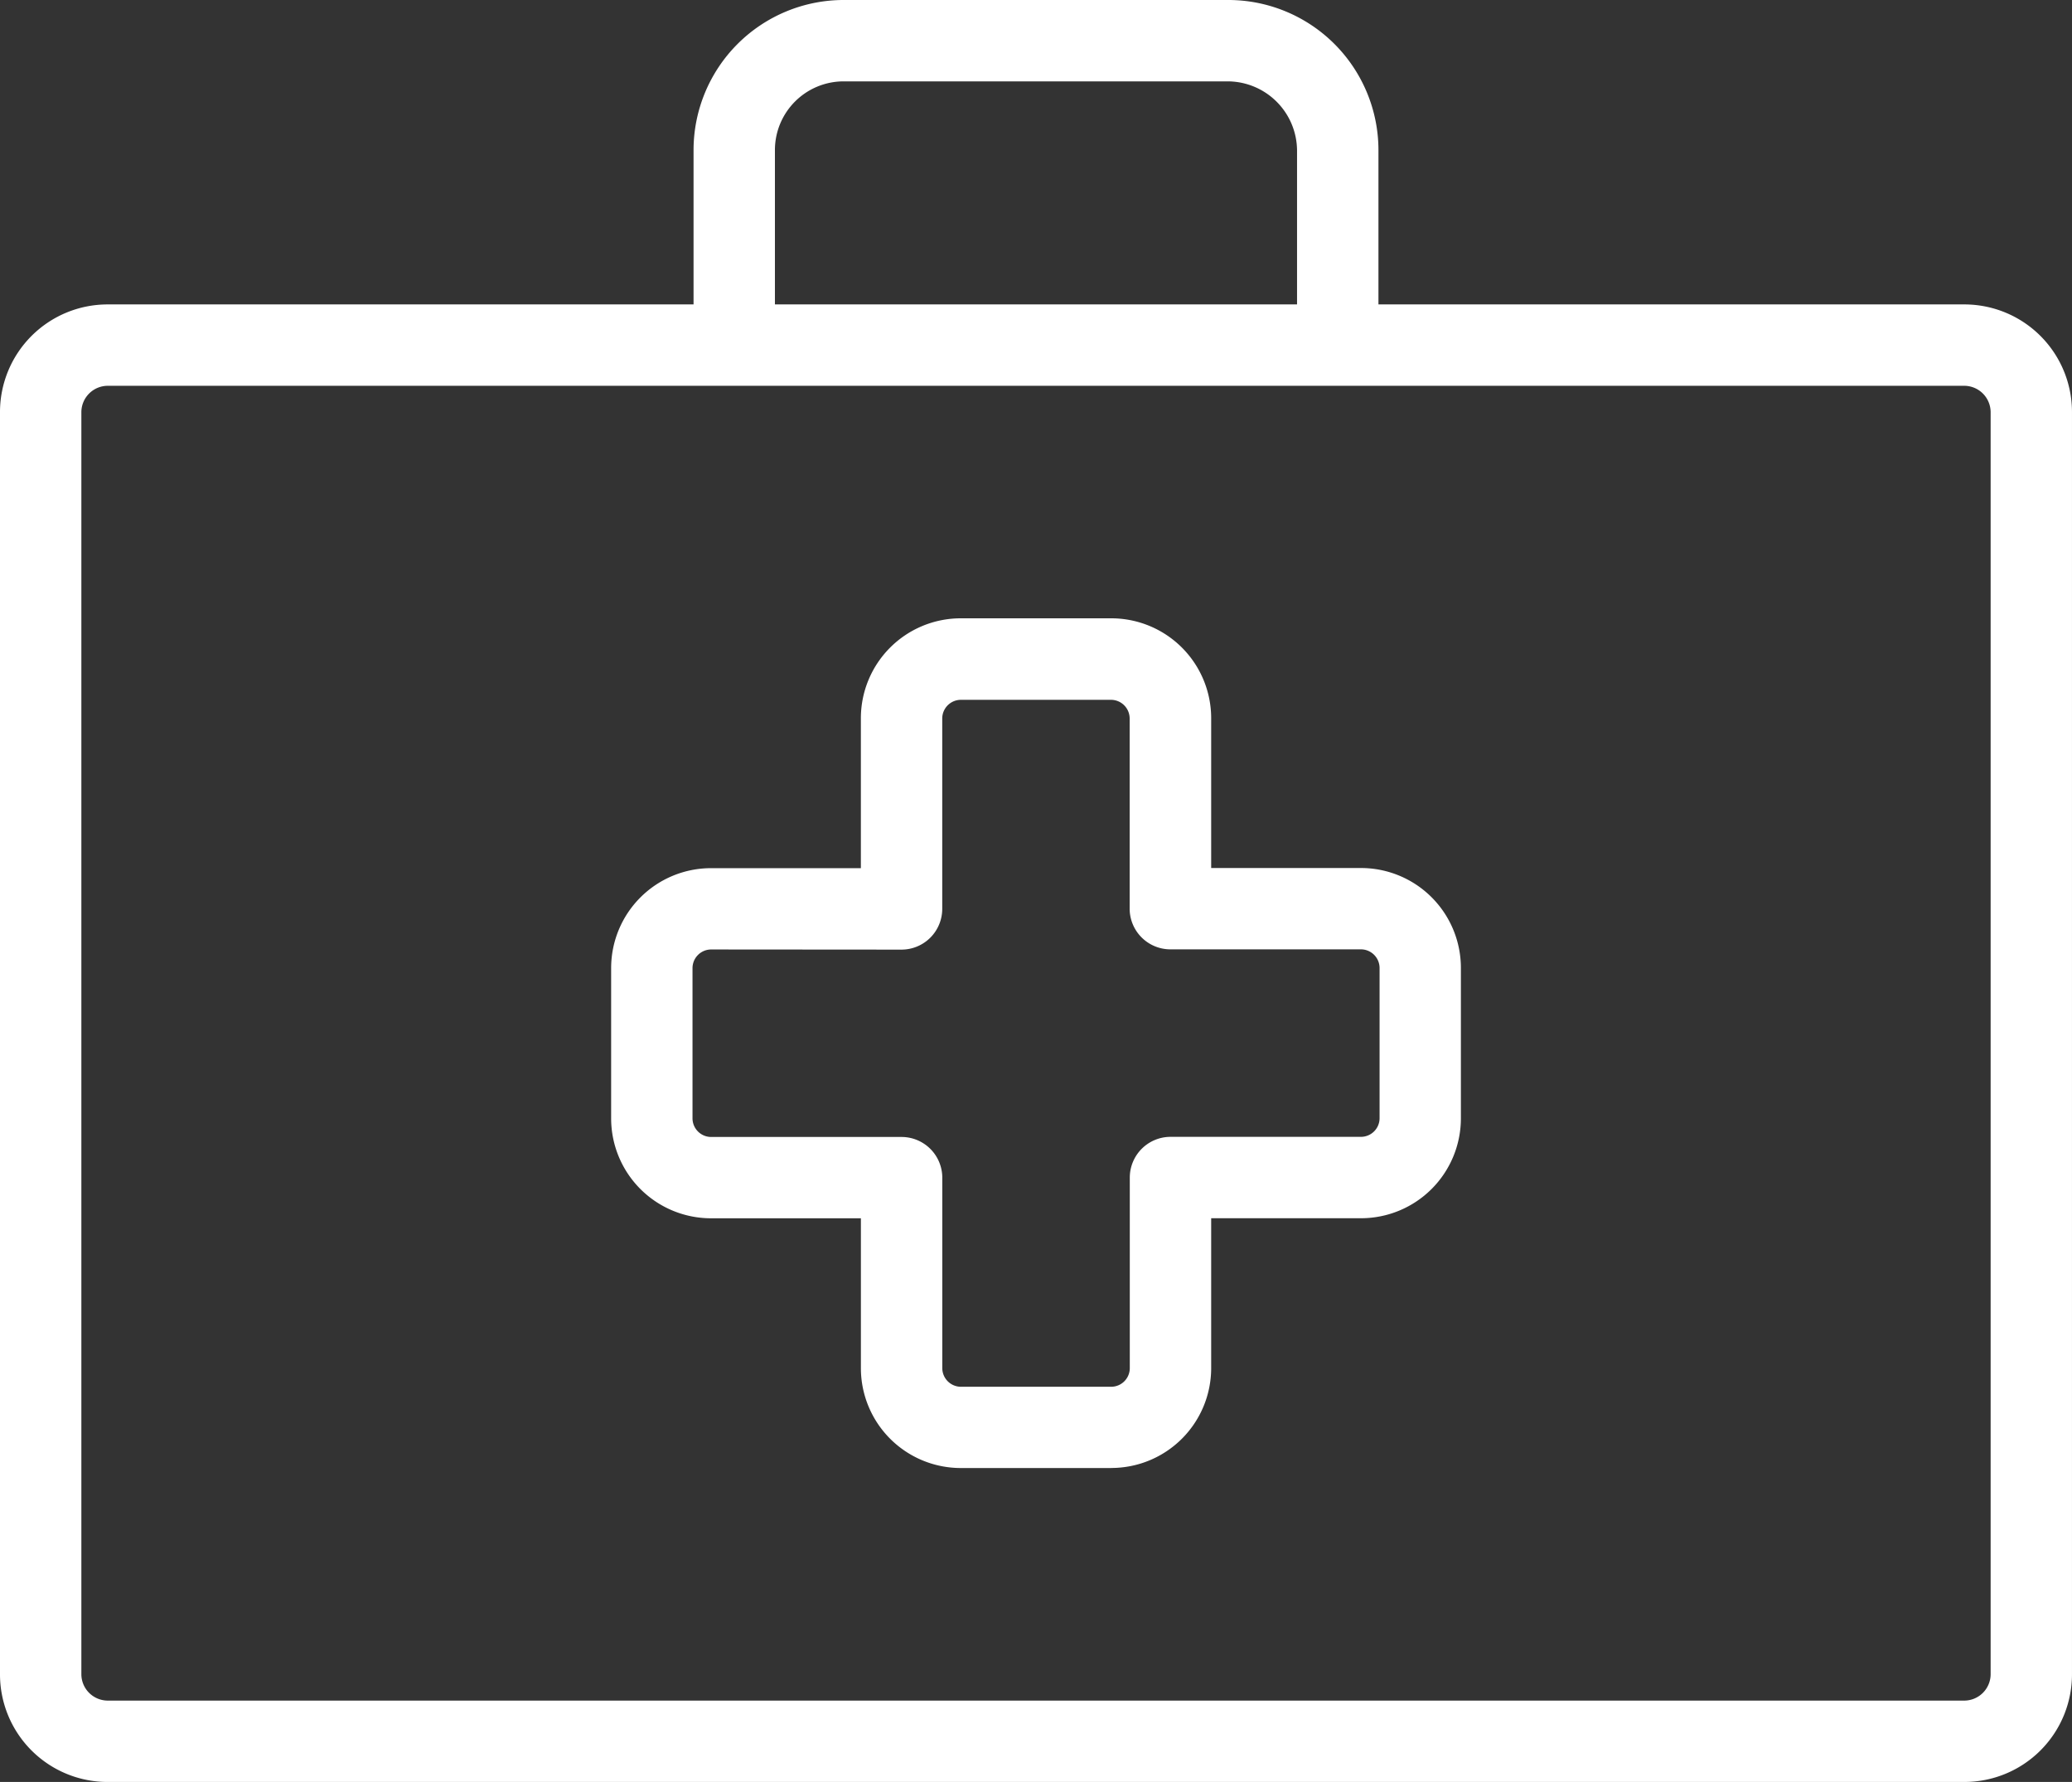
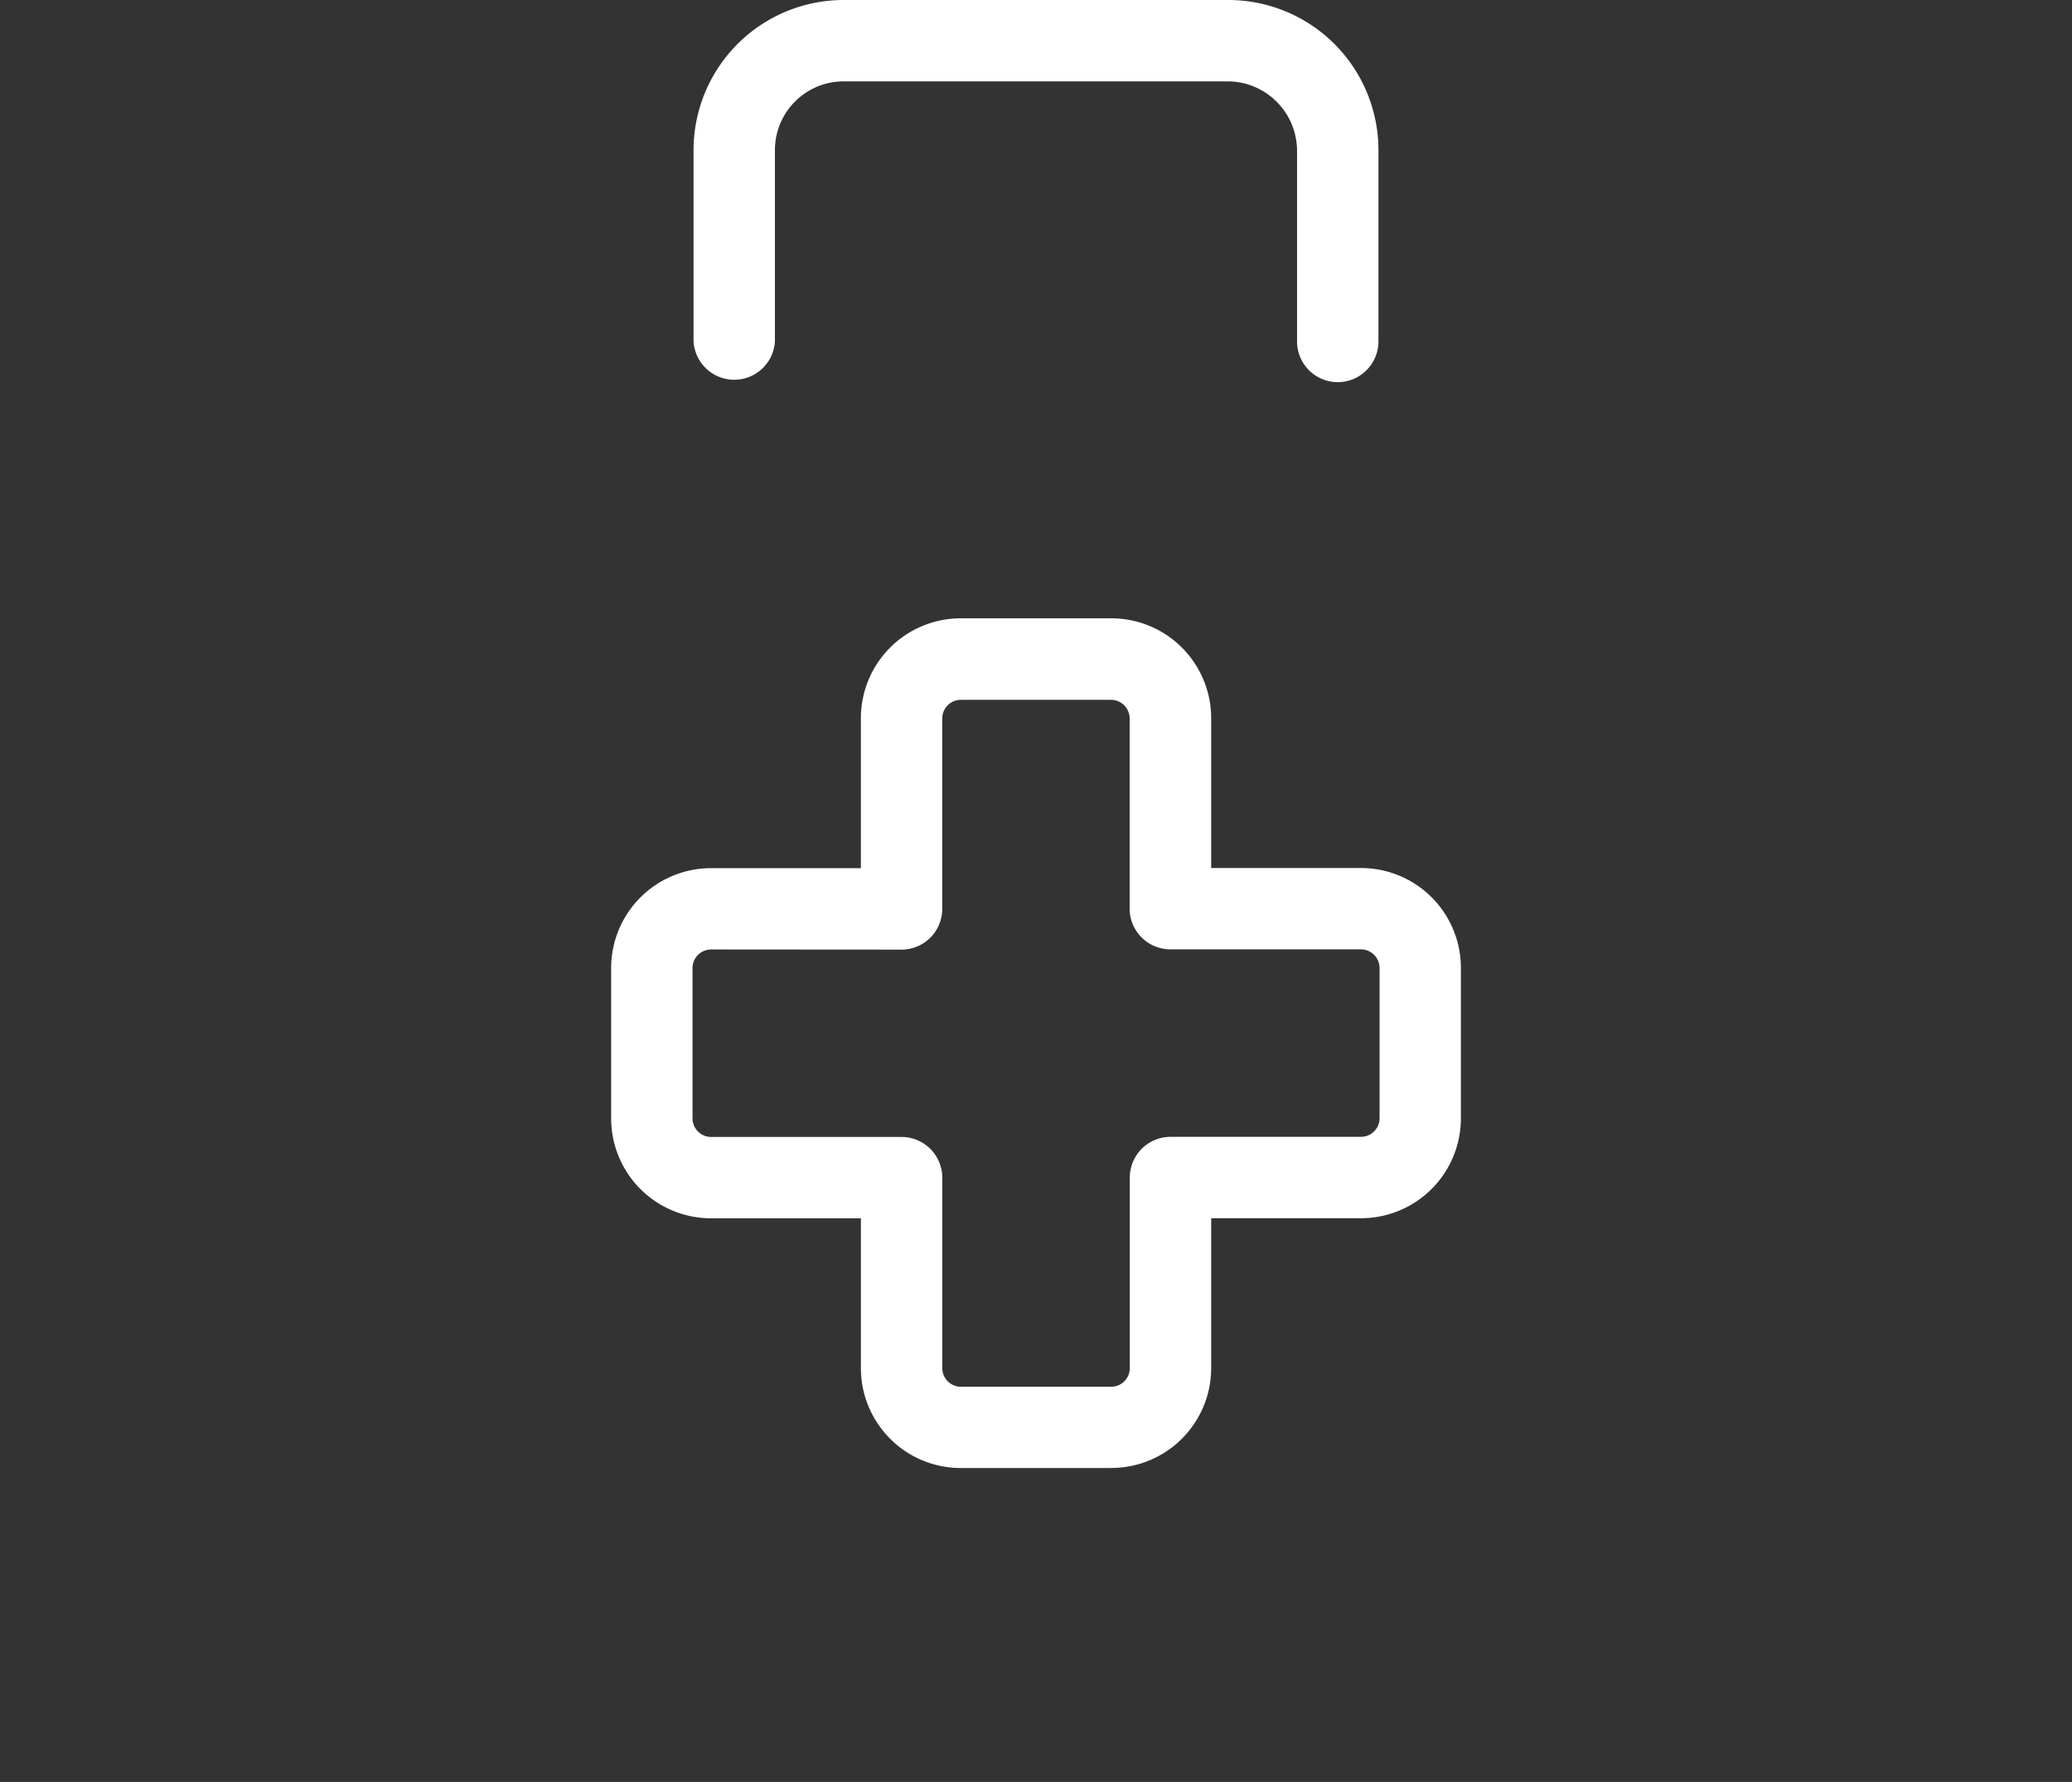
<svg xmlns="http://www.w3.org/2000/svg" id="Group_482" data-name="Group 482" width="116.937" height="100.564" viewBox="0 0 116.937 100.564">
  <rect x="0" y="0" width="116.937" height="100.564" fill="#333333" stroke="none" />
  <defs>
    <clipPath id="clip-path">
      <rect id="Rectangle_316" data-name="Rectangle 316" width="116.937" height="100.564" fill="#fff" />
    </clipPath>
  </defs>
  <g id="Group_481" data-name="Group 481" clip-path="url(#clip-path)">
-     <path id="Path_692" data-name="Path 692" d="M110.871,135.766H6.066A6.073,6.073,0,0,1,0,129.7V58.448a6.073,6.073,0,0,1,6.066-6.066H110.871a6.073,6.073,0,0,1,6.065,6.066V129.7a6.072,6.072,0,0,1-6.065,6.065M6.066,56.974a1.493,1.493,0,0,0-1.474,1.474V129.7a1.493,1.493,0,0,0,1.474,1.474H110.871a1.493,1.493,0,0,0,1.474-1.474V58.448a1.494,1.494,0,0,0-1.474-1.474Z" transform="translate(0 -35.202)" fill="#fff" />
    <path id="Path_693" data-name="Path 693" d="M133.395,154.353h-8.5a5.639,5.639,0,0,1-5.632-5.632v-8.462H110.8a5.638,5.638,0,0,1-5.632-5.632v-8.5A5.639,5.639,0,0,1,110.8,120.5h8.462v-8.46A5.639,5.639,0,0,1,124.9,106.4h8.5a5.639,5.639,0,0,1,5.632,5.632v8.46h8.461a5.639,5.639,0,0,1,5.632,5.632v8.5a5.639,5.639,0,0,1-5.632,5.632h-8.461v8.462a5.639,5.639,0,0,1-5.632,5.632M110.8,125.089a1.054,1.054,0,0,0-1.04,1.041v8.5a1.054,1.054,0,0,0,1.04,1.04h10.757a2.3,2.3,0,0,1,2.3,2.3v10.757a1.054,1.054,0,0,0,1.041,1.04h8.5a1.054,1.054,0,0,0,1.041-1.04V137.963a2.3,2.3,0,0,1,2.3-2.3h10.757a1.054,1.054,0,0,0,1.04-1.04v-8.5a1.055,1.055,0,0,0-1.04-1.041H136.731a2.3,2.3,0,0,1-2.3-2.3V112.037A1.055,1.055,0,0,0,133.395,111h-8.5a1.055,1.055,0,0,0-1.041,1.041v10.756a2.3,2.3,0,0,1-2.3,2.3Z" transform="translate(-70.677 -71.506)" fill="#fff" />
    <path id="Path_694" data-name="Path 694" d="M155.7,21.567a2.3,2.3,0,0,1-2.3-2.3V8.467a3.927,3.927,0,0,0-3.875-3.875H127.808a3.879,3.879,0,0,0-3.875,3.875v10.8a2.3,2.3,0,0,1-4.592,0V8.467A8.476,8.476,0,0,1,127.808,0h21.719a8.476,8.476,0,0,1,8.467,8.467v10.8a2.3,2.3,0,0,1-2.3,2.3" transform="translate(-80.199)" fill="#fff" />
  </g>
</svg>